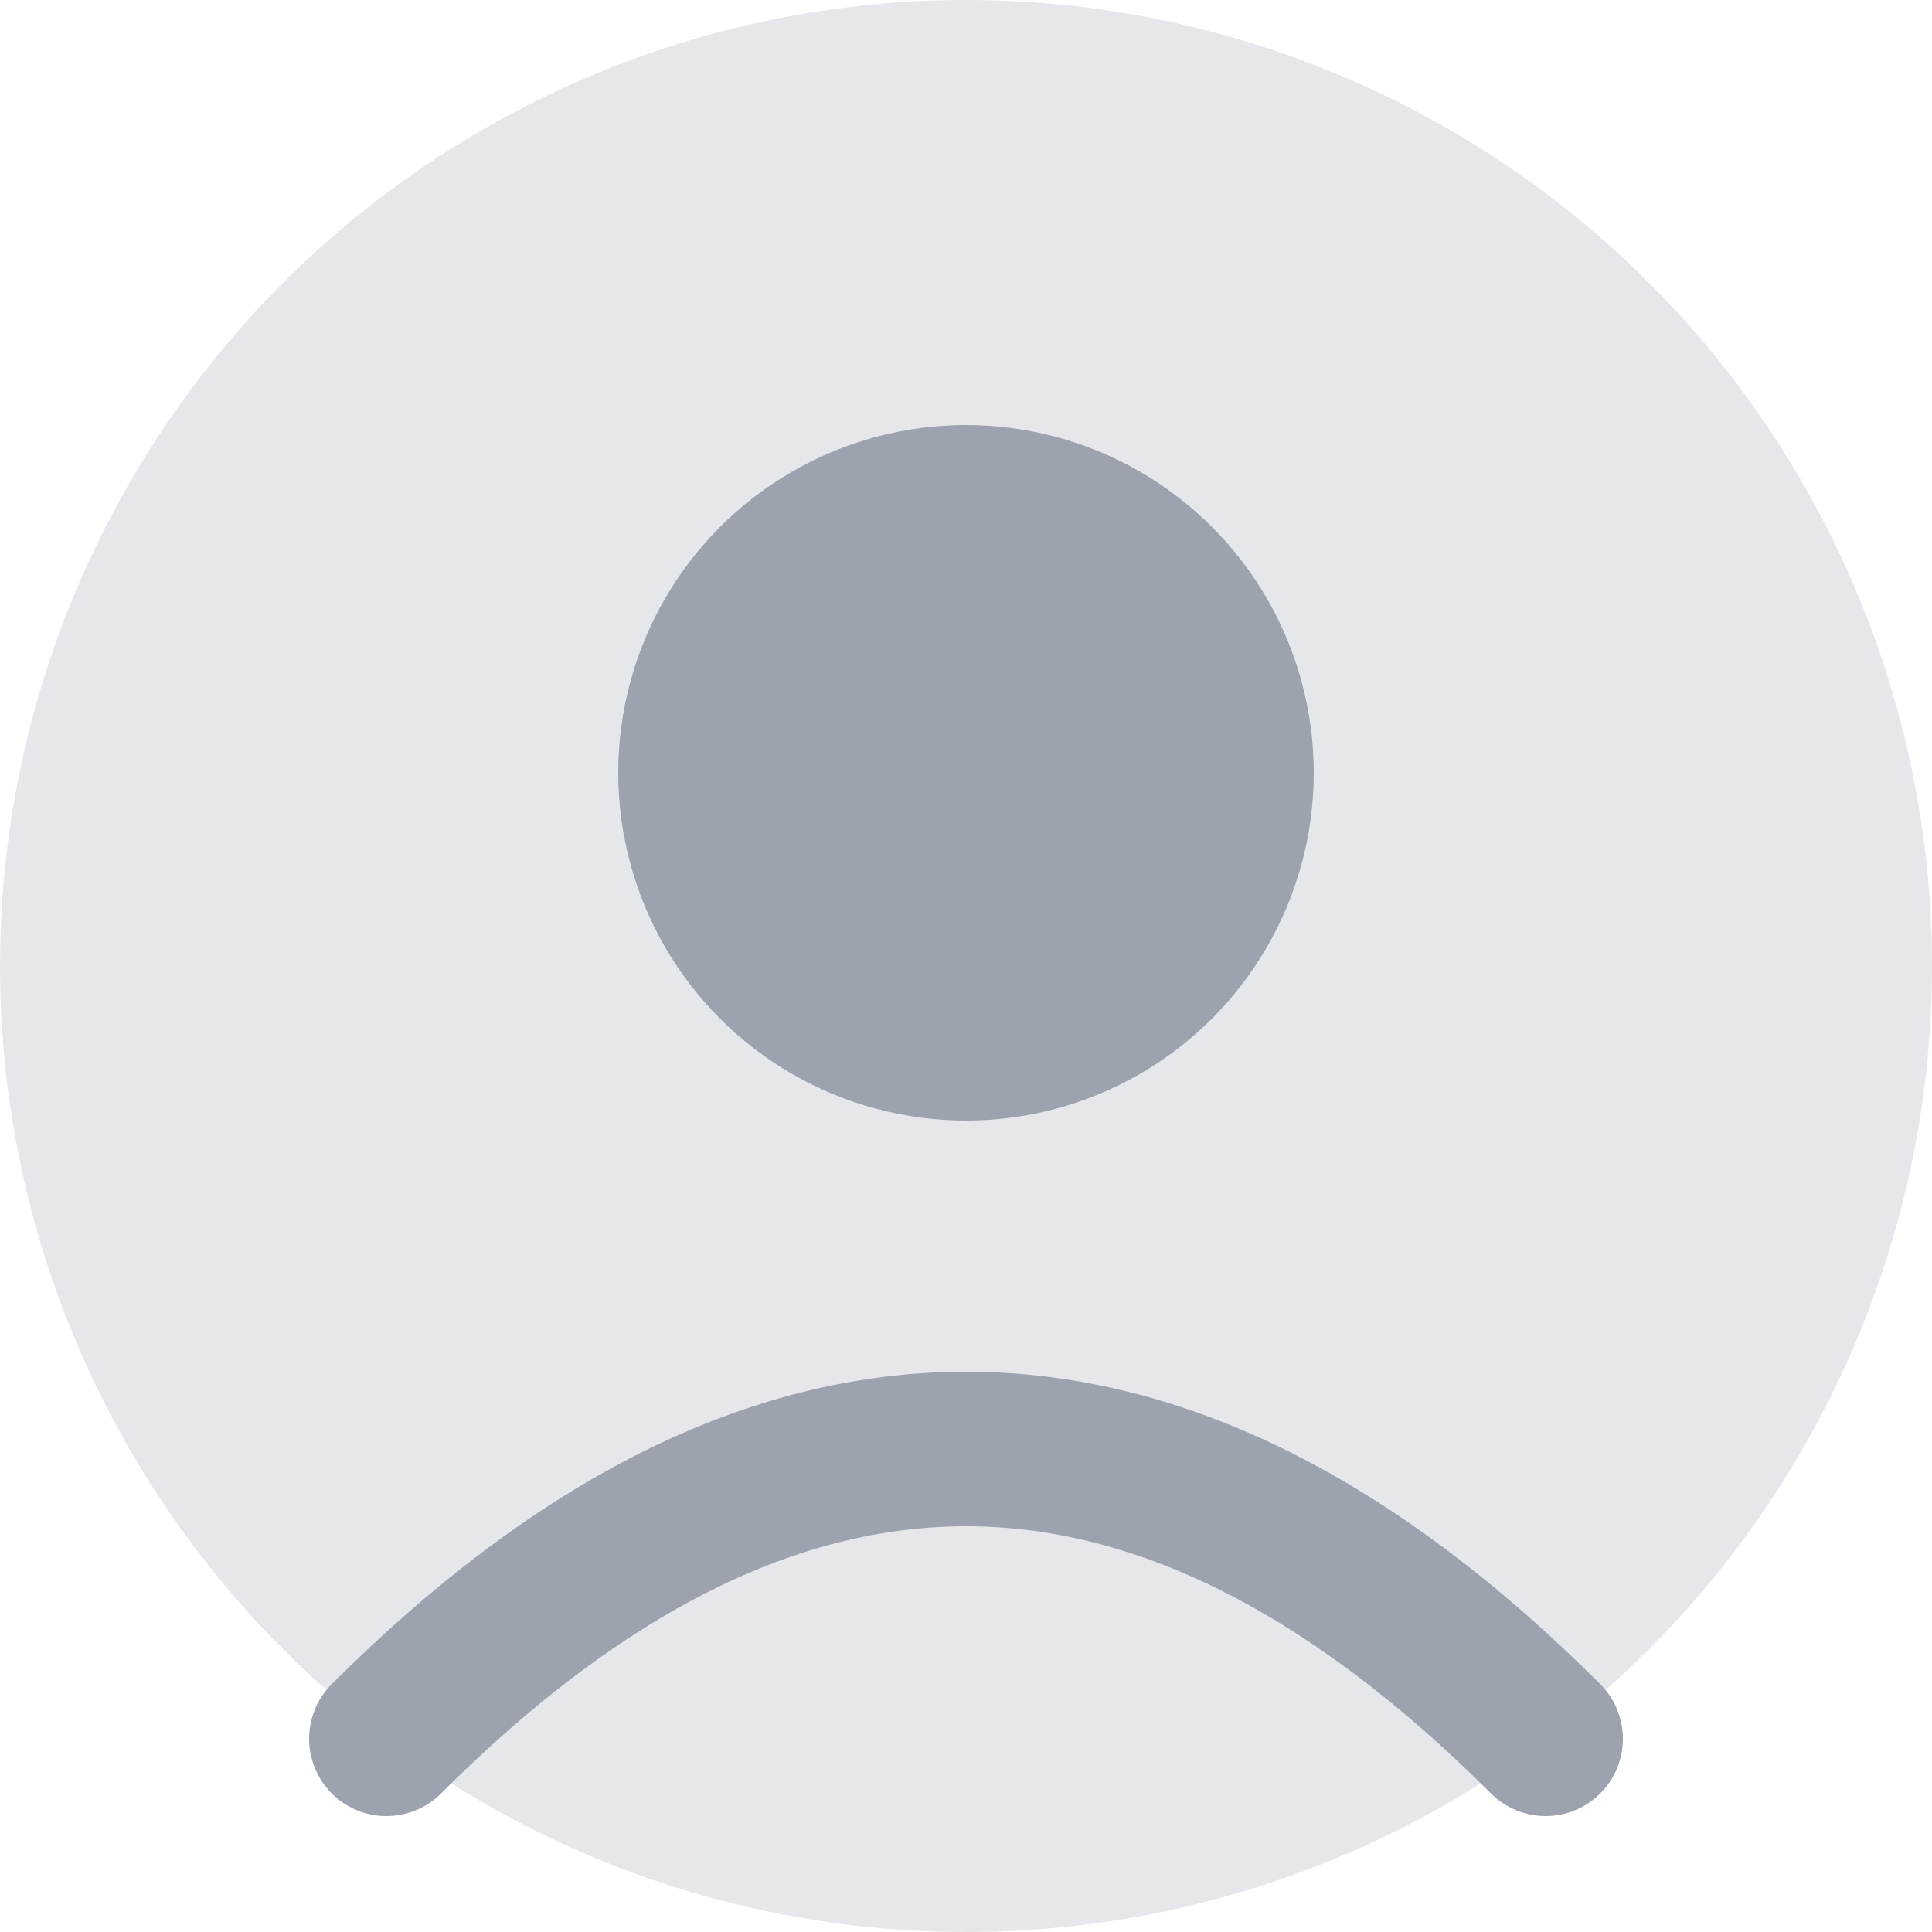
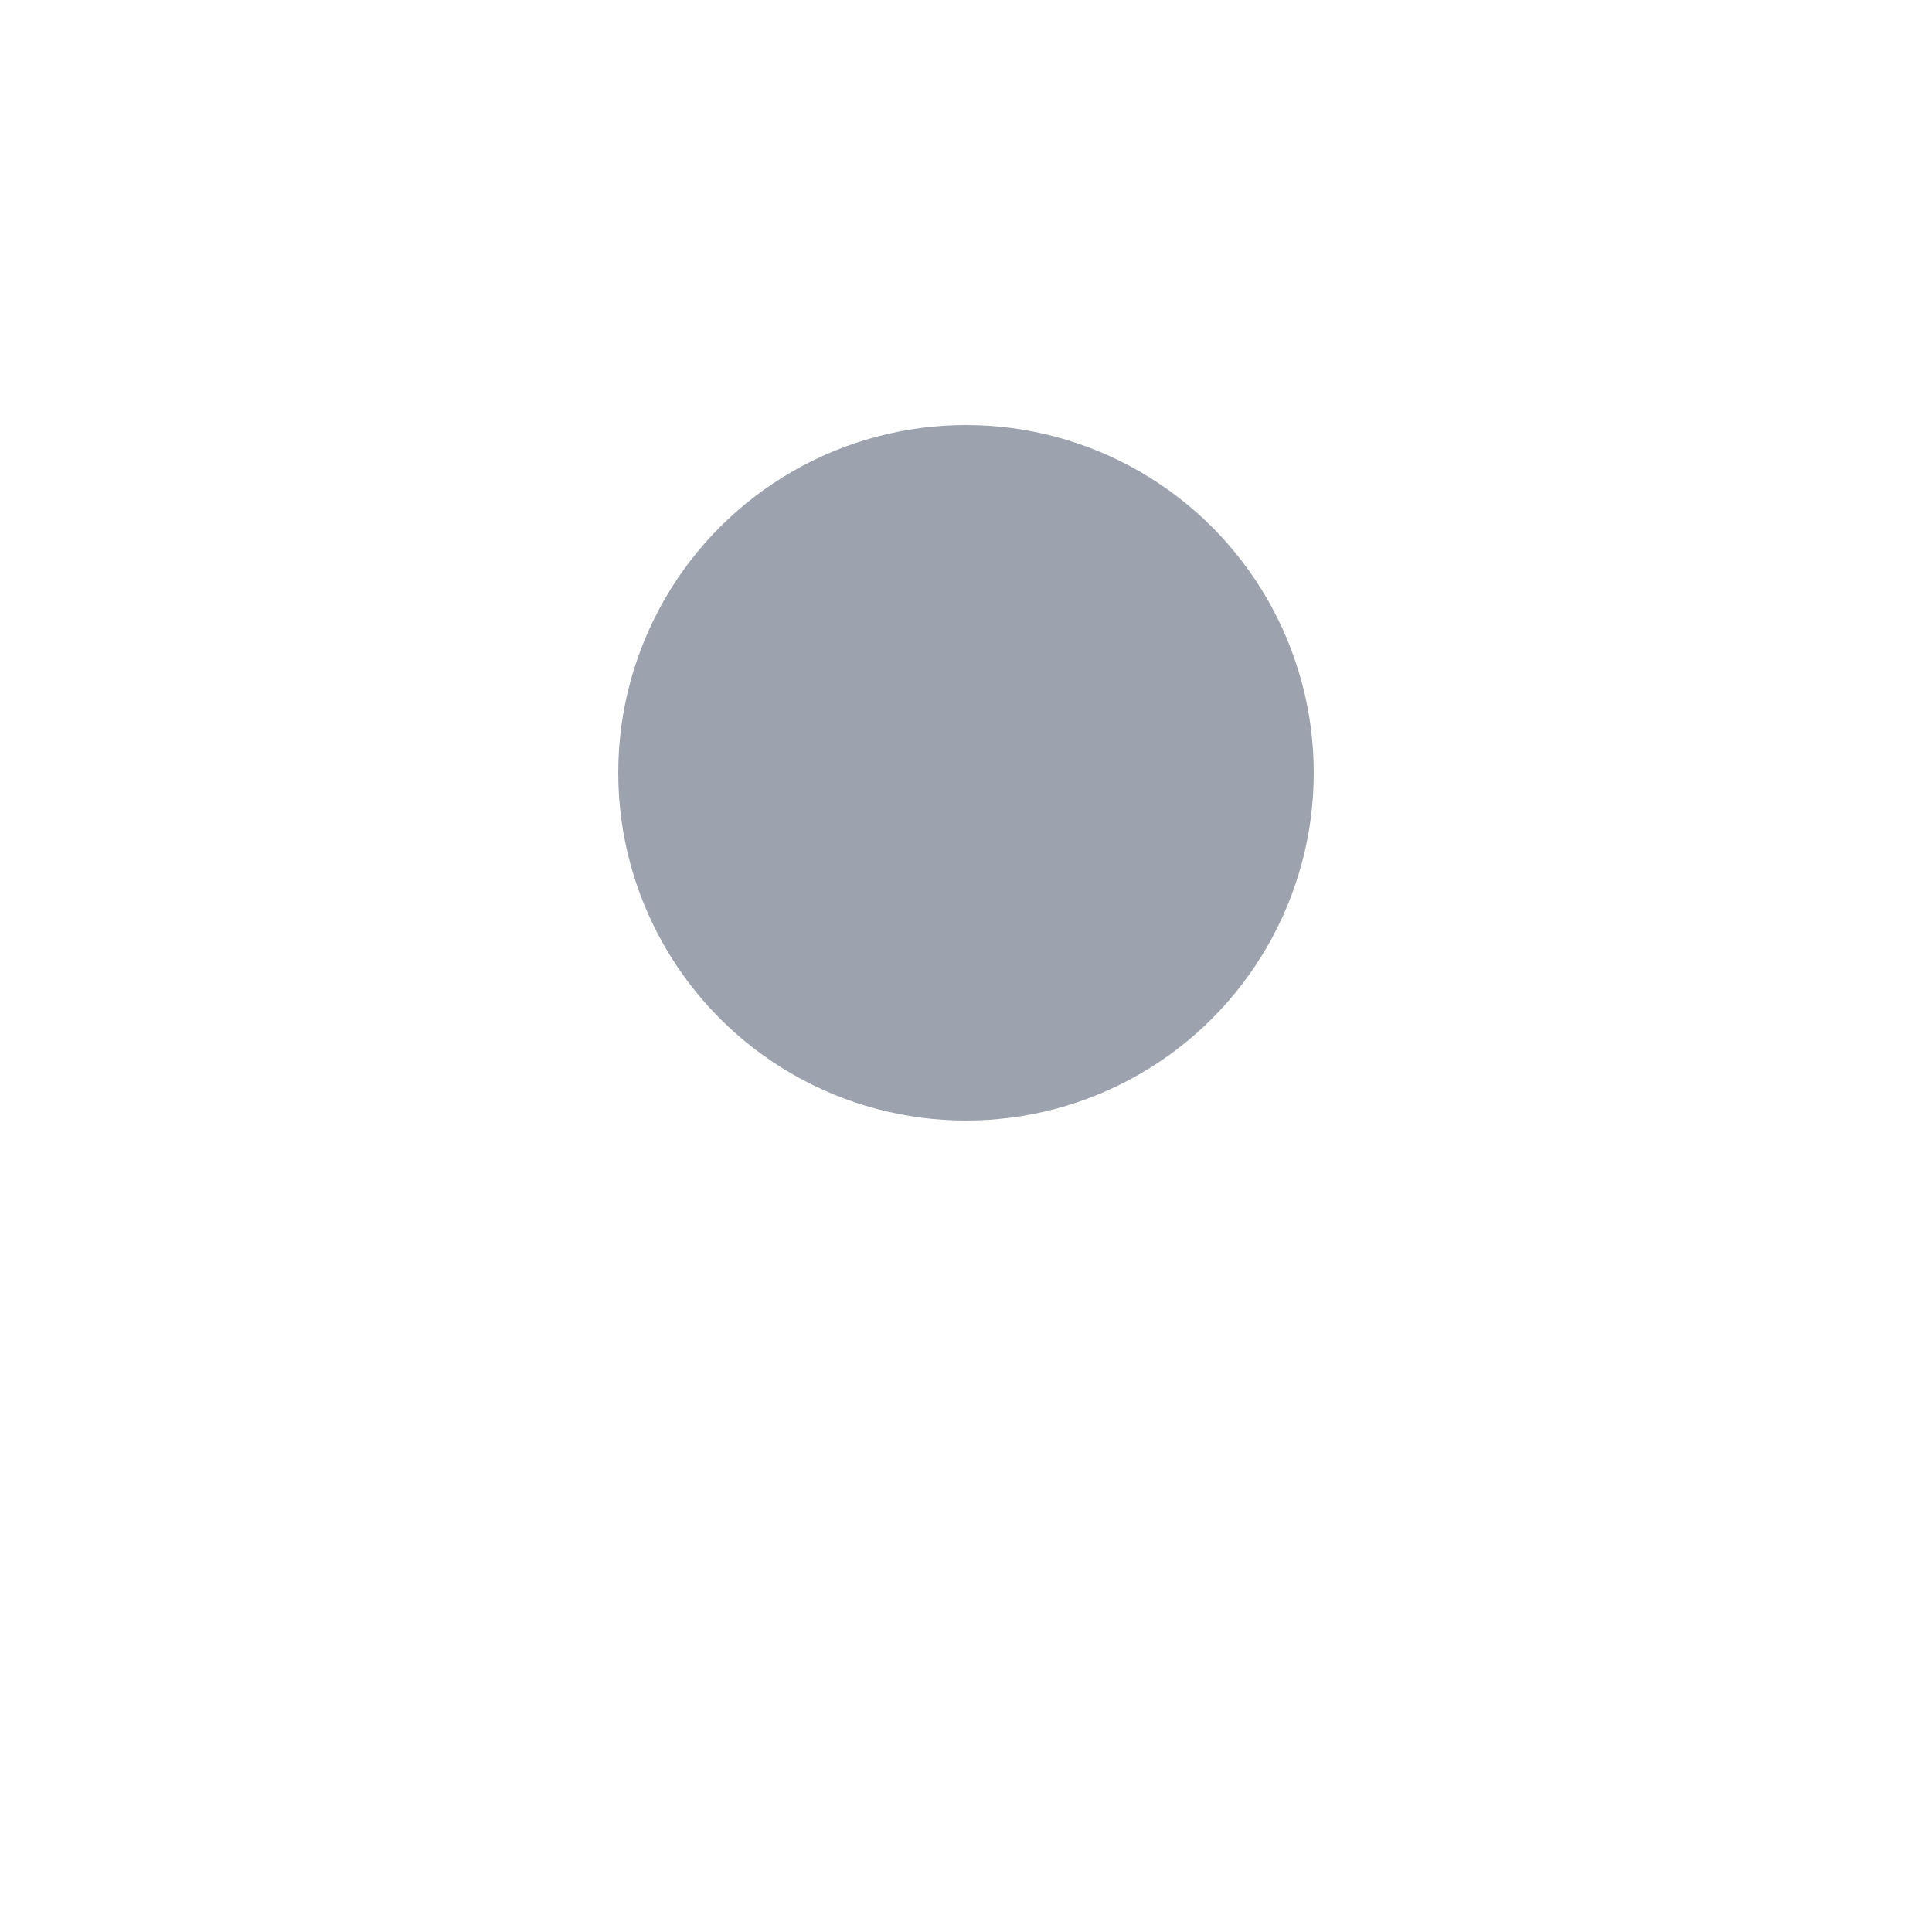
<svg xmlns="http://www.w3.org/2000/svg" viewBox="0 0 100 100" width="100" height="100">
-   <circle cx="50" cy="50" r="50" fill="#e5e7eb" />
  <circle cx="50" cy="40" r="18" fill="#9ca3af" />
-   <path d="M20 90 Q50 60 80 90" stroke="#9ca3af" stroke-width="8" fill="none" stroke-linecap="round" />
</svg>